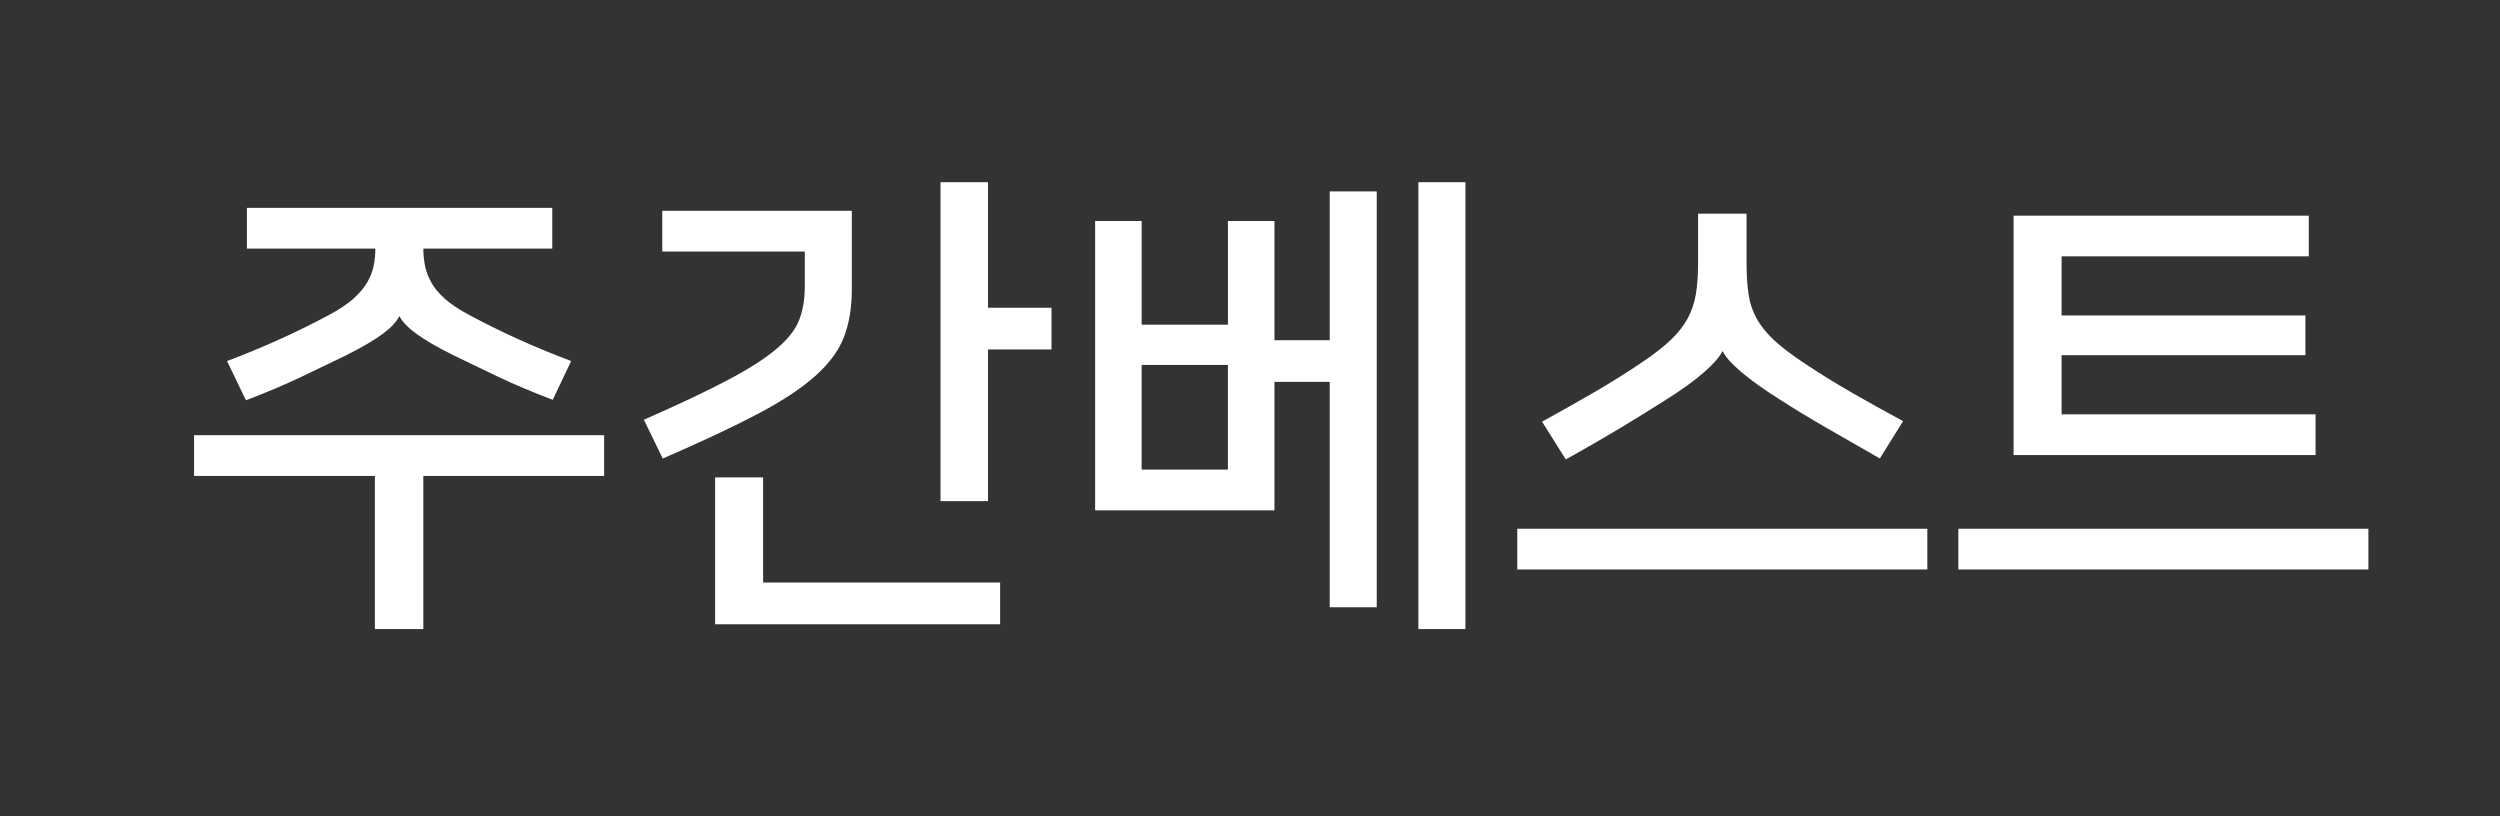
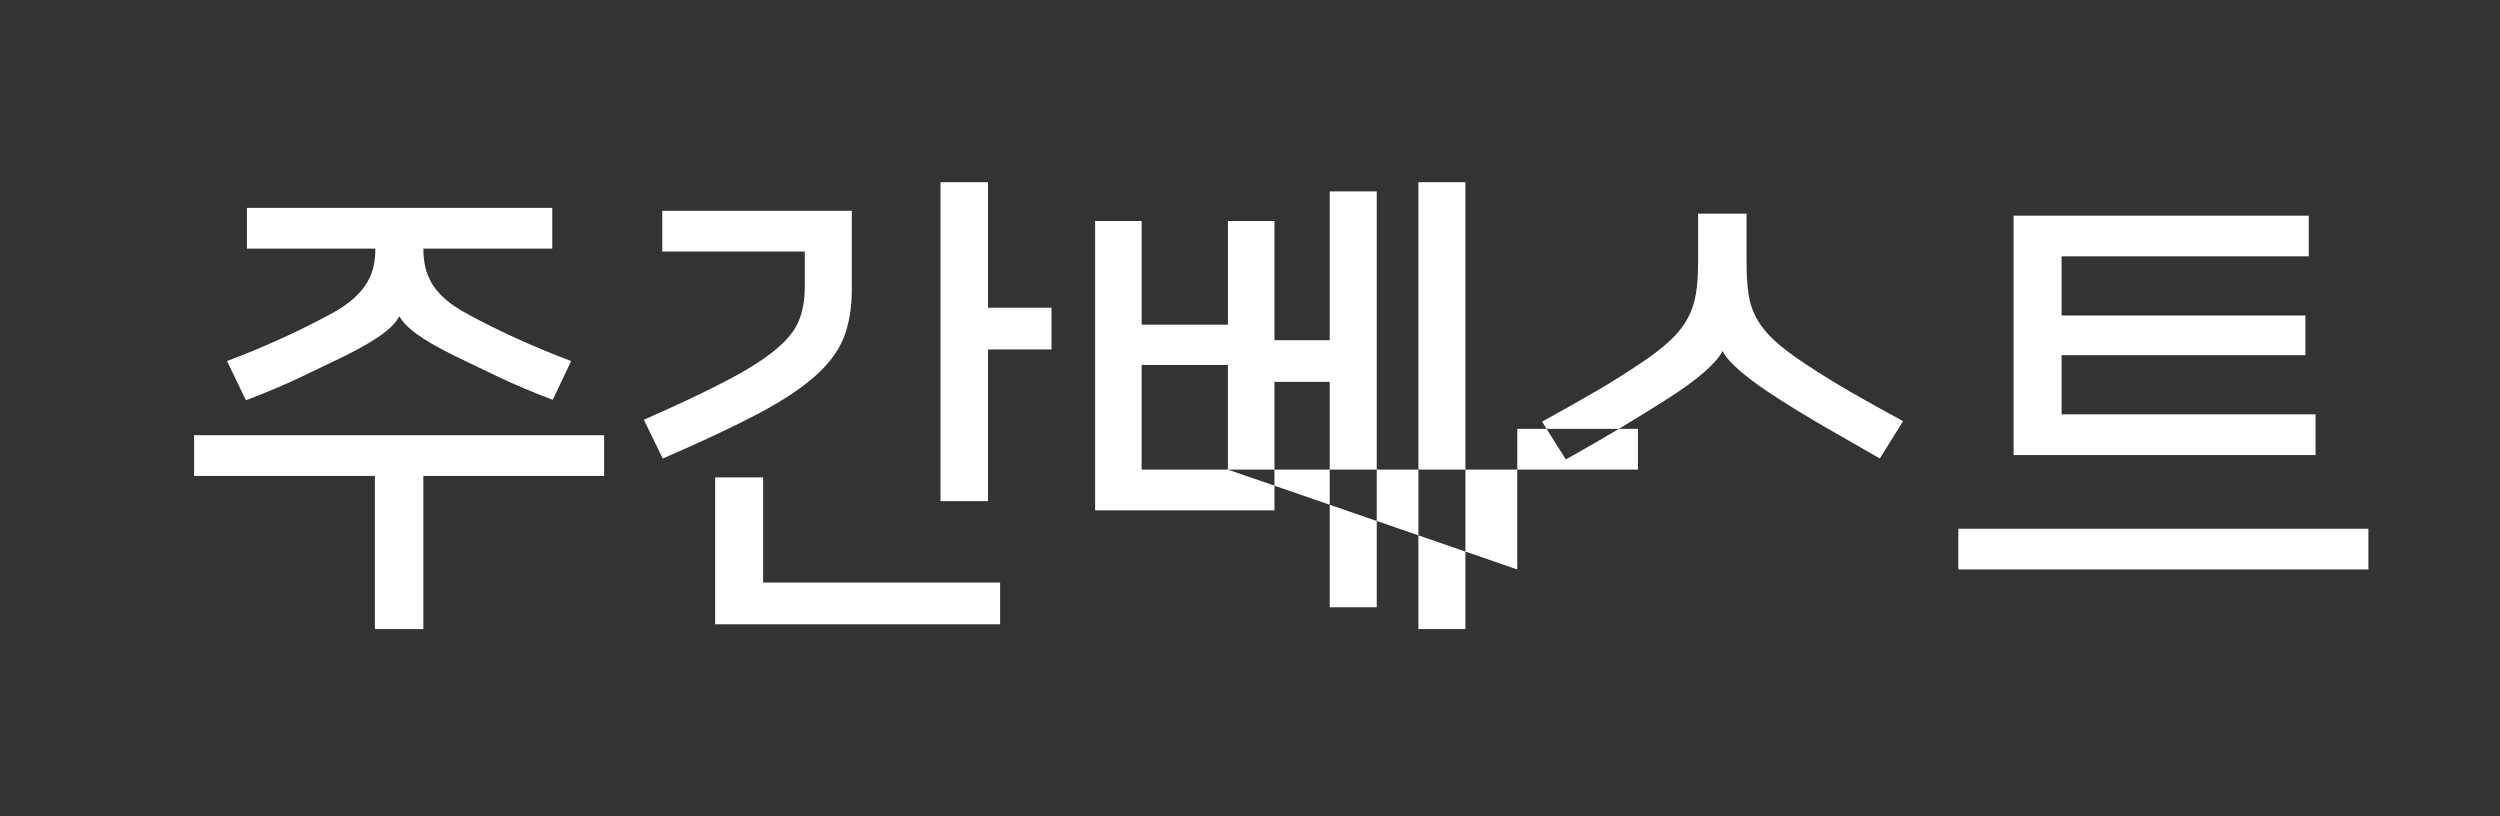
<svg xmlns="http://www.w3.org/2000/svg" version="1.1" baseProfile="tiny" id="주간베스트_1_" x="0px" y="0px" width="98px" height="32px" viewBox="0 0 98 32" xml:space="preserve">
  <rect x="0" y="0" width="98" height="32" fill="#333333" stroke="none" />
  <g id="주간베스트">
-     <path fill-rule="evenodd" fill="#FFFFFF" d="M14.391,11.075c-0.127,0.216-0.308,0.428-0.542,0.637s-0.541,0.415-0.921,0.617   c-0.608,0.329-1.254,0.649-1.938,0.959c-0.684,0.311-1.381,0.599-2.09,0.865l0.741,1.539c0.798-0.305,1.517-0.608,2.156-0.912   c0.64-0.305,1.219-0.583,1.738-0.836c0.634-0.316,1.118-0.599,1.454-0.846c0.335-0.247,0.554-0.479,0.655-0.693h0.019   c0.114,0.215,0.336,0.443,0.665,0.684c0.33,0.241,0.811,0.52,1.444,0.836c0.52,0.254,1.099,0.532,1.738,0.836   c0.64,0.305,1.358,0.608,2.157,0.912l0.722-1.52c-0.71-0.267-1.406-0.555-2.09-0.865c-0.685-0.31-1.33-0.63-1.938-0.959   c-0.38-0.202-0.688-0.408-0.921-0.617c-0.235-0.209-0.412-0.421-0.532-0.637c-0.121-0.216-0.203-0.434-0.247-0.655   c-0.045-0.222-0.066-0.447-0.066-0.675h5.054V8.149H9.679v1.596h5.035c0,0.228-0.022,0.453-0.066,0.675   C14.603,10.642,14.517,10.859,14.391,11.075z M7.608,18.656h7.087v6.004h1.9v-6.004h7.087V17.06H7.608V18.656z M31.965,14.732   c0.545-0.487,0.919-0.997,1.121-1.529c0.203-0.532,0.305-1.152,0.305-1.862V8.263h-7.43v1.597h5.586v1.387   c0,0.481-0.072,0.912-0.218,1.292c-0.146,0.38-0.443,0.76-0.894,1.14c-0.449,0.38-1.089,0.789-1.919,1.226   c-0.829,0.438-1.922,0.953-3.277,1.549l0.741,1.52c1.52-0.658,2.761-1.241,3.724-1.748C30.667,15.718,31.421,15.221,31.965,14.732z    M38.73,7.142h-1.862v12.502h1.862v-5.946h2.489v-1.634H38.73V7.142z M29.914,18.713h-1.881v5.757h11.172v-1.634h-9.291V18.713z    M55.601,24.66h1.844V7.142h-1.844V24.66z M52.125,13.336h-2.166V8.662h-1.824v4.065h-3.382V8.662h-1.824v11.343h7.03V14.97h2.166   v8.835h1.843V7.503h-1.843V13.336z M48.134,18.409h-3.382v-4.104h3.382V18.409z M59.477,22.323h16.074v-1.597H59.477V22.323z    M63.505,16.784c0.62-0.373,1.209-0.737,1.767-1.092c0.646-0.405,1.156-0.772,1.53-1.103c0.373-0.329,0.61-0.602,0.712-0.816h0.02   c0.101,0.215,0.342,0.484,0.722,0.807c0.38,0.323,0.88,0.682,1.501,1.074c0.57,0.367,1.19,0.744,1.862,1.13   c0.671,0.387,1.361,0.782,2.07,1.188l0.912-1.463c-0.747-0.405-1.419-0.778-2.014-1.121c-0.596-0.342-1.19-0.709-1.786-1.102   c-0.52-0.342-0.931-0.652-1.235-0.931c-0.304-0.279-0.538-0.567-0.702-0.865c-0.165-0.297-0.273-0.62-0.323-0.969   c-0.051-0.349-0.076-0.757-0.076-1.226V8.377h-1.9v1.919c0,0.469-0.028,0.877-0.085,1.226c-0.058,0.349-0.165,0.668-0.323,0.96   c-0.158,0.291-0.377,0.569-0.655,0.836c-0.279,0.266-0.634,0.544-1.064,0.836c-0.633,0.431-1.267,0.829-1.899,1.196   c-0.634,0.368-1.33,0.761-2.09,1.179l0.931,1.481C62.175,17.566,62.884,17.158,63.505,16.784z M90.77,16.243h-9.956v-2.318h9.558   v-1.558h-9.558v-2.318h9.69V8.453H78.933v9.386H90.77V16.243z M76.767,20.727v1.597h16.074v-1.597H76.767z" />
+     <path fill-rule="evenodd" fill="#FFFFFF" d="M14.391,11.075c-0.127,0.216-0.308,0.428-0.542,0.637s-0.541,0.415-0.921,0.617   c-0.608,0.329-1.254,0.649-1.938,0.959c-0.684,0.311-1.381,0.599-2.09,0.865l0.741,1.539c0.798-0.305,1.517-0.608,2.156-0.912   c0.64-0.305,1.219-0.583,1.738-0.836c0.634-0.316,1.118-0.599,1.454-0.846c0.335-0.247,0.554-0.479,0.655-0.693h0.019   c0.114,0.215,0.336,0.443,0.665,0.684c0.33,0.241,0.811,0.52,1.444,0.836c0.52,0.254,1.099,0.532,1.738,0.836   c0.64,0.305,1.358,0.608,2.157,0.912l0.722-1.52c-0.71-0.267-1.406-0.555-2.09-0.865c-0.685-0.31-1.33-0.63-1.938-0.959   c-0.38-0.202-0.688-0.408-0.921-0.617c-0.235-0.209-0.412-0.421-0.532-0.637c-0.121-0.216-0.203-0.434-0.247-0.655   c-0.045-0.222-0.066-0.447-0.066-0.675h5.054V8.149H9.679v1.596h5.035c0,0.228-0.022,0.453-0.066,0.675   C14.603,10.642,14.517,10.859,14.391,11.075z M7.608,18.656h7.087v6.004h1.9v-6.004h7.087V17.06H7.608V18.656z M31.965,14.732   c0.545-0.487,0.919-0.997,1.121-1.529c0.203-0.532,0.305-1.152,0.305-1.862V8.263h-7.43v1.597h5.586v1.387   c0,0.481-0.072,0.912-0.218,1.292c-0.146,0.38-0.443,0.76-0.894,1.14c-0.449,0.38-1.089,0.789-1.919,1.226   c-0.829,0.438-1.922,0.953-3.277,1.549l0.741,1.52c1.52-0.658,2.761-1.241,3.724-1.748C30.667,15.718,31.421,15.221,31.965,14.732z    M38.73,7.142h-1.862v12.502h1.862v-5.946h2.489v-1.634H38.73V7.142z M29.914,18.713h-1.881v5.757h11.172v-1.634h-9.291V18.713z    M55.601,24.66h1.844V7.142h-1.844V24.66z M52.125,13.336h-2.166V8.662h-1.824v4.065h-3.382V8.662h-1.824v11.343h7.03V14.97h2.166   v8.835h1.843V7.503h-1.843V13.336z M48.134,18.409h-3.382v-4.104h3.382V18.409z h16.074v-1.597H59.477V22.323z    M63.505,16.784c0.62-0.373,1.209-0.737,1.767-1.092c0.646-0.405,1.156-0.772,1.53-1.103c0.373-0.329,0.61-0.602,0.712-0.816h0.02   c0.101,0.215,0.342,0.484,0.722,0.807c0.38,0.323,0.88,0.682,1.501,1.074c0.57,0.367,1.19,0.744,1.862,1.13   c0.671,0.387,1.361,0.782,2.07,1.188l0.912-1.463c-0.747-0.405-1.419-0.778-2.014-1.121c-0.596-0.342-1.19-0.709-1.786-1.102   c-0.52-0.342-0.931-0.652-1.235-0.931c-0.304-0.279-0.538-0.567-0.702-0.865c-0.165-0.297-0.273-0.62-0.323-0.969   c-0.051-0.349-0.076-0.757-0.076-1.226V8.377h-1.9v1.919c0,0.469-0.028,0.877-0.085,1.226c-0.058,0.349-0.165,0.668-0.323,0.96   c-0.158,0.291-0.377,0.569-0.655,0.836c-0.279,0.266-0.634,0.544-1.064,0.836c-0.633,0.431-1.267,0.829-1.899,1.196   c-0.634,0.368-1.33,0.761-2.09,1.179l0.931,1.481C62.175,17.566,62.884,17.158,63.505,16.784z M90.77,16.243h-9.956v-2.318h9.558   v-1.558h-9.558v-2.318h9.69V8.453H78.933v9.386H90.77V16.243z M76.767,20.727v1.597h16.074v-1.597H76.767z" />
  </g>
</svg>